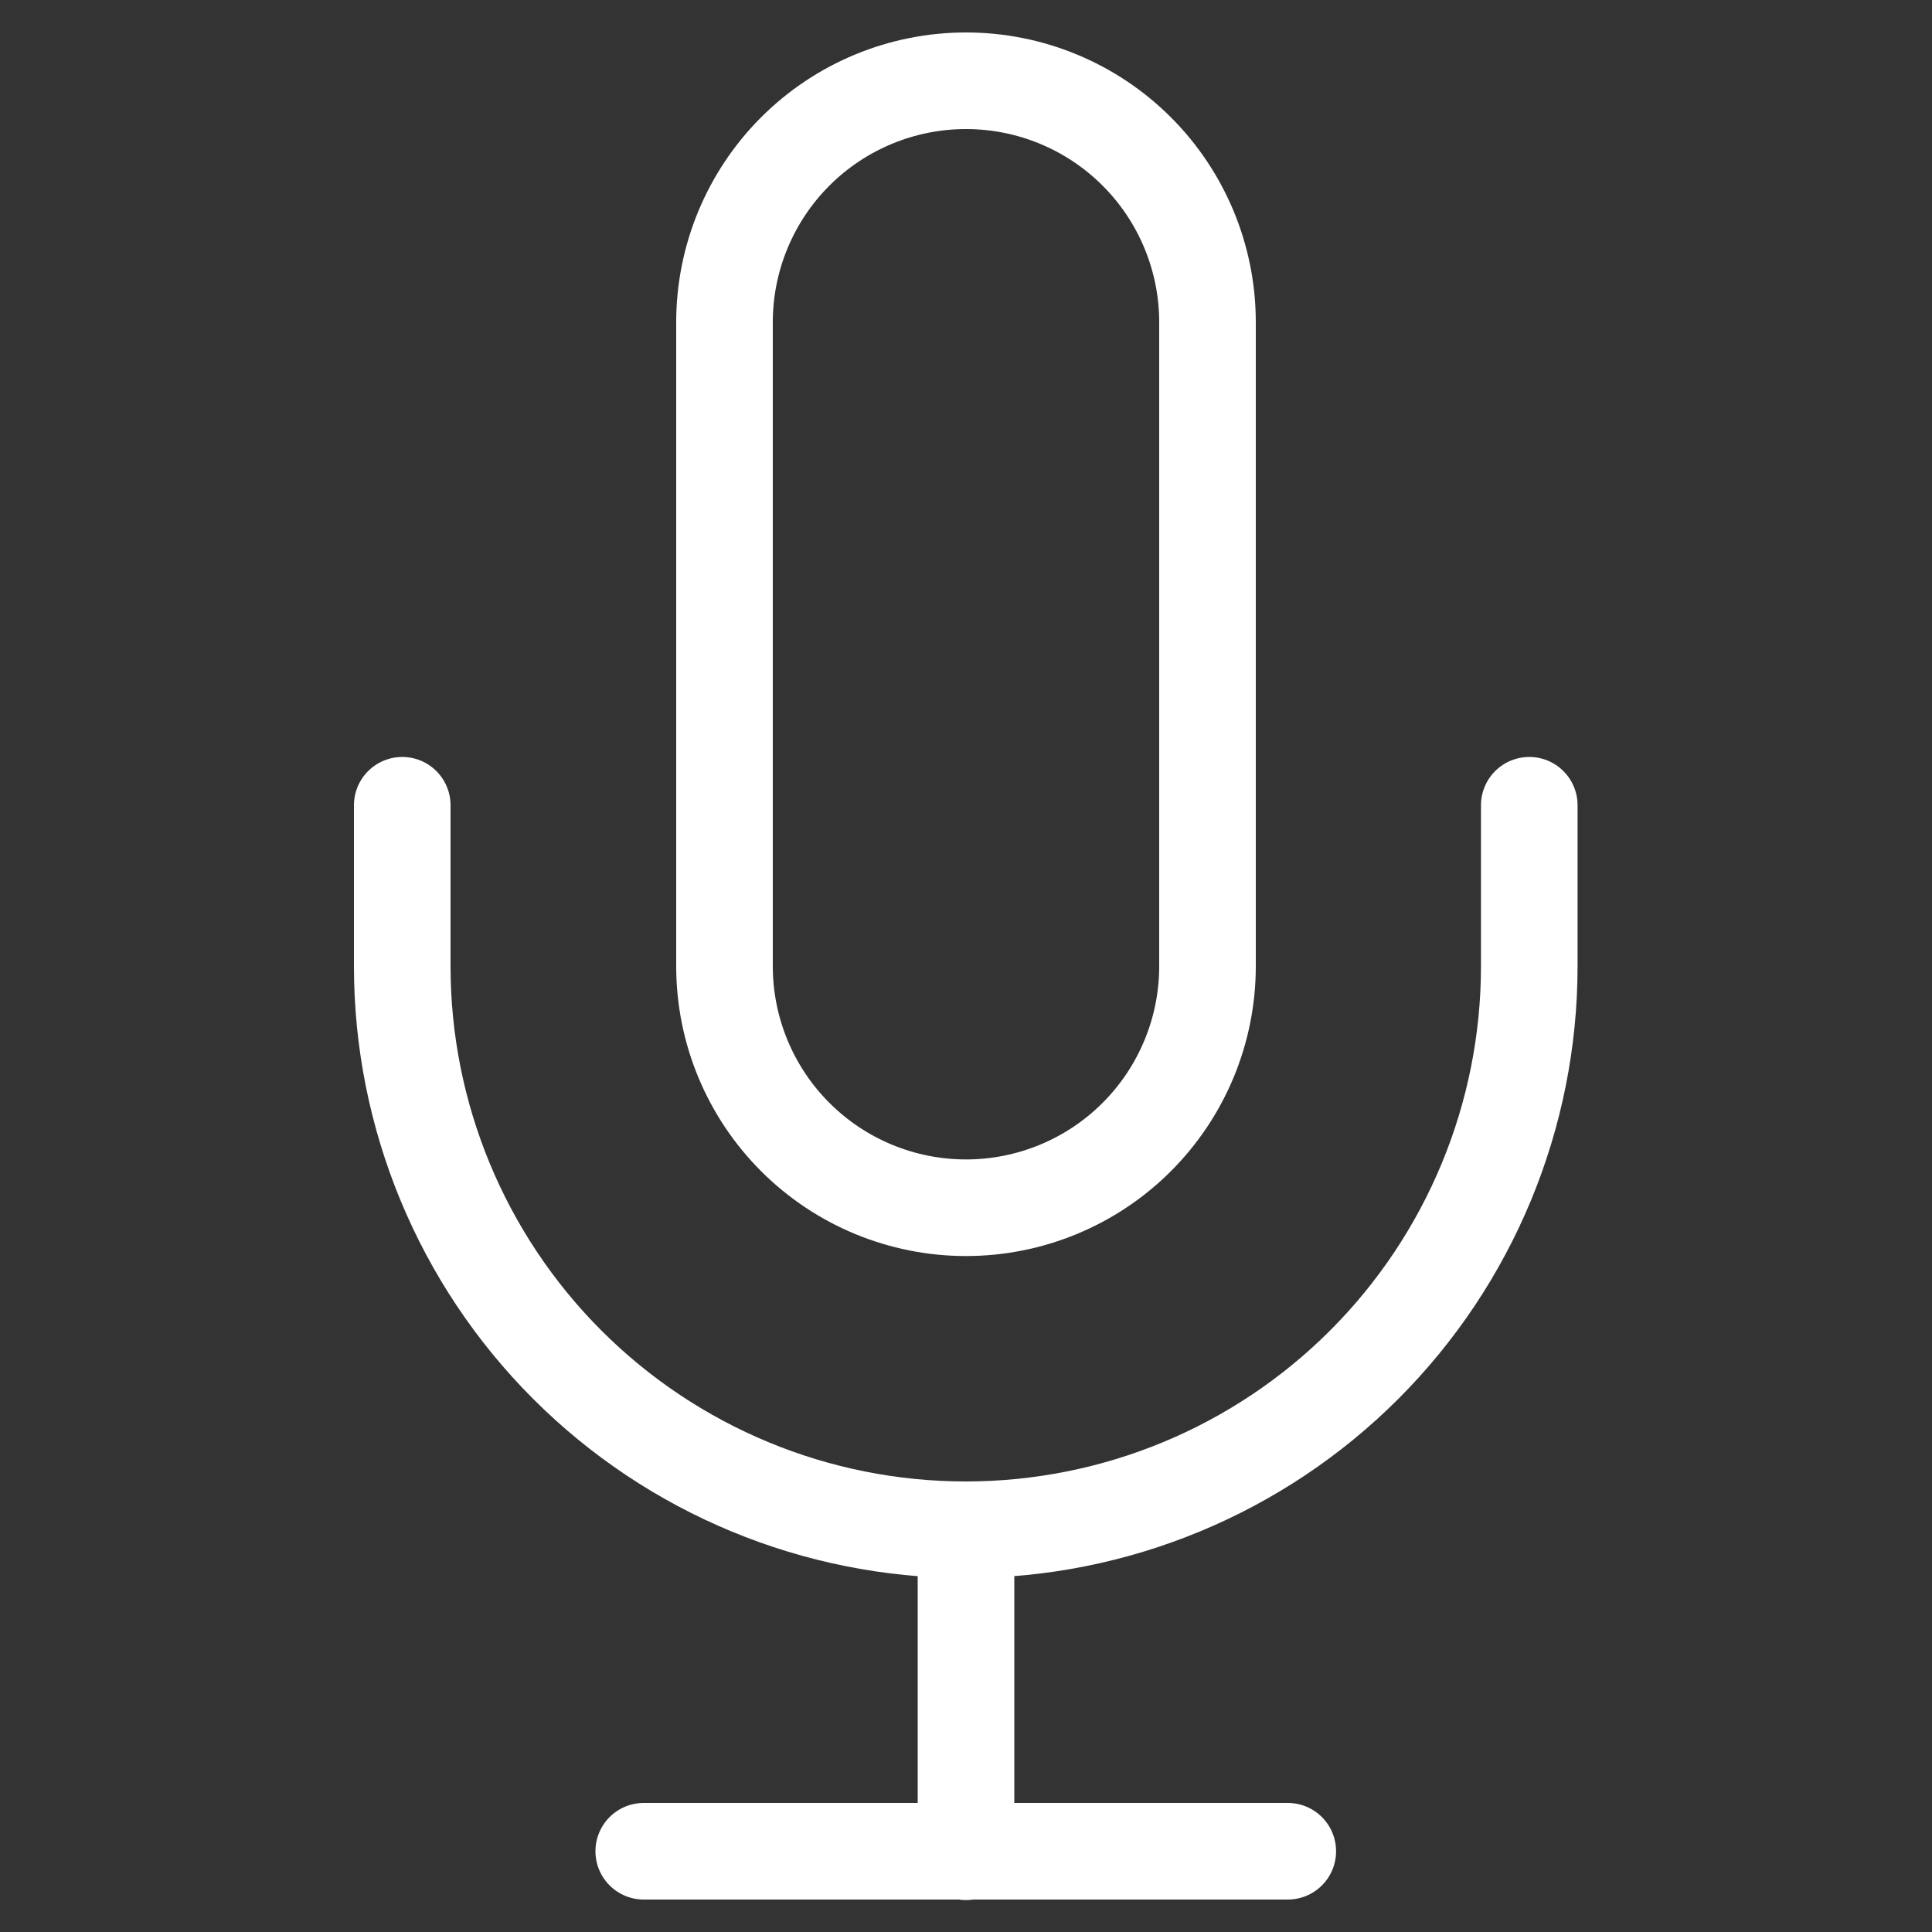
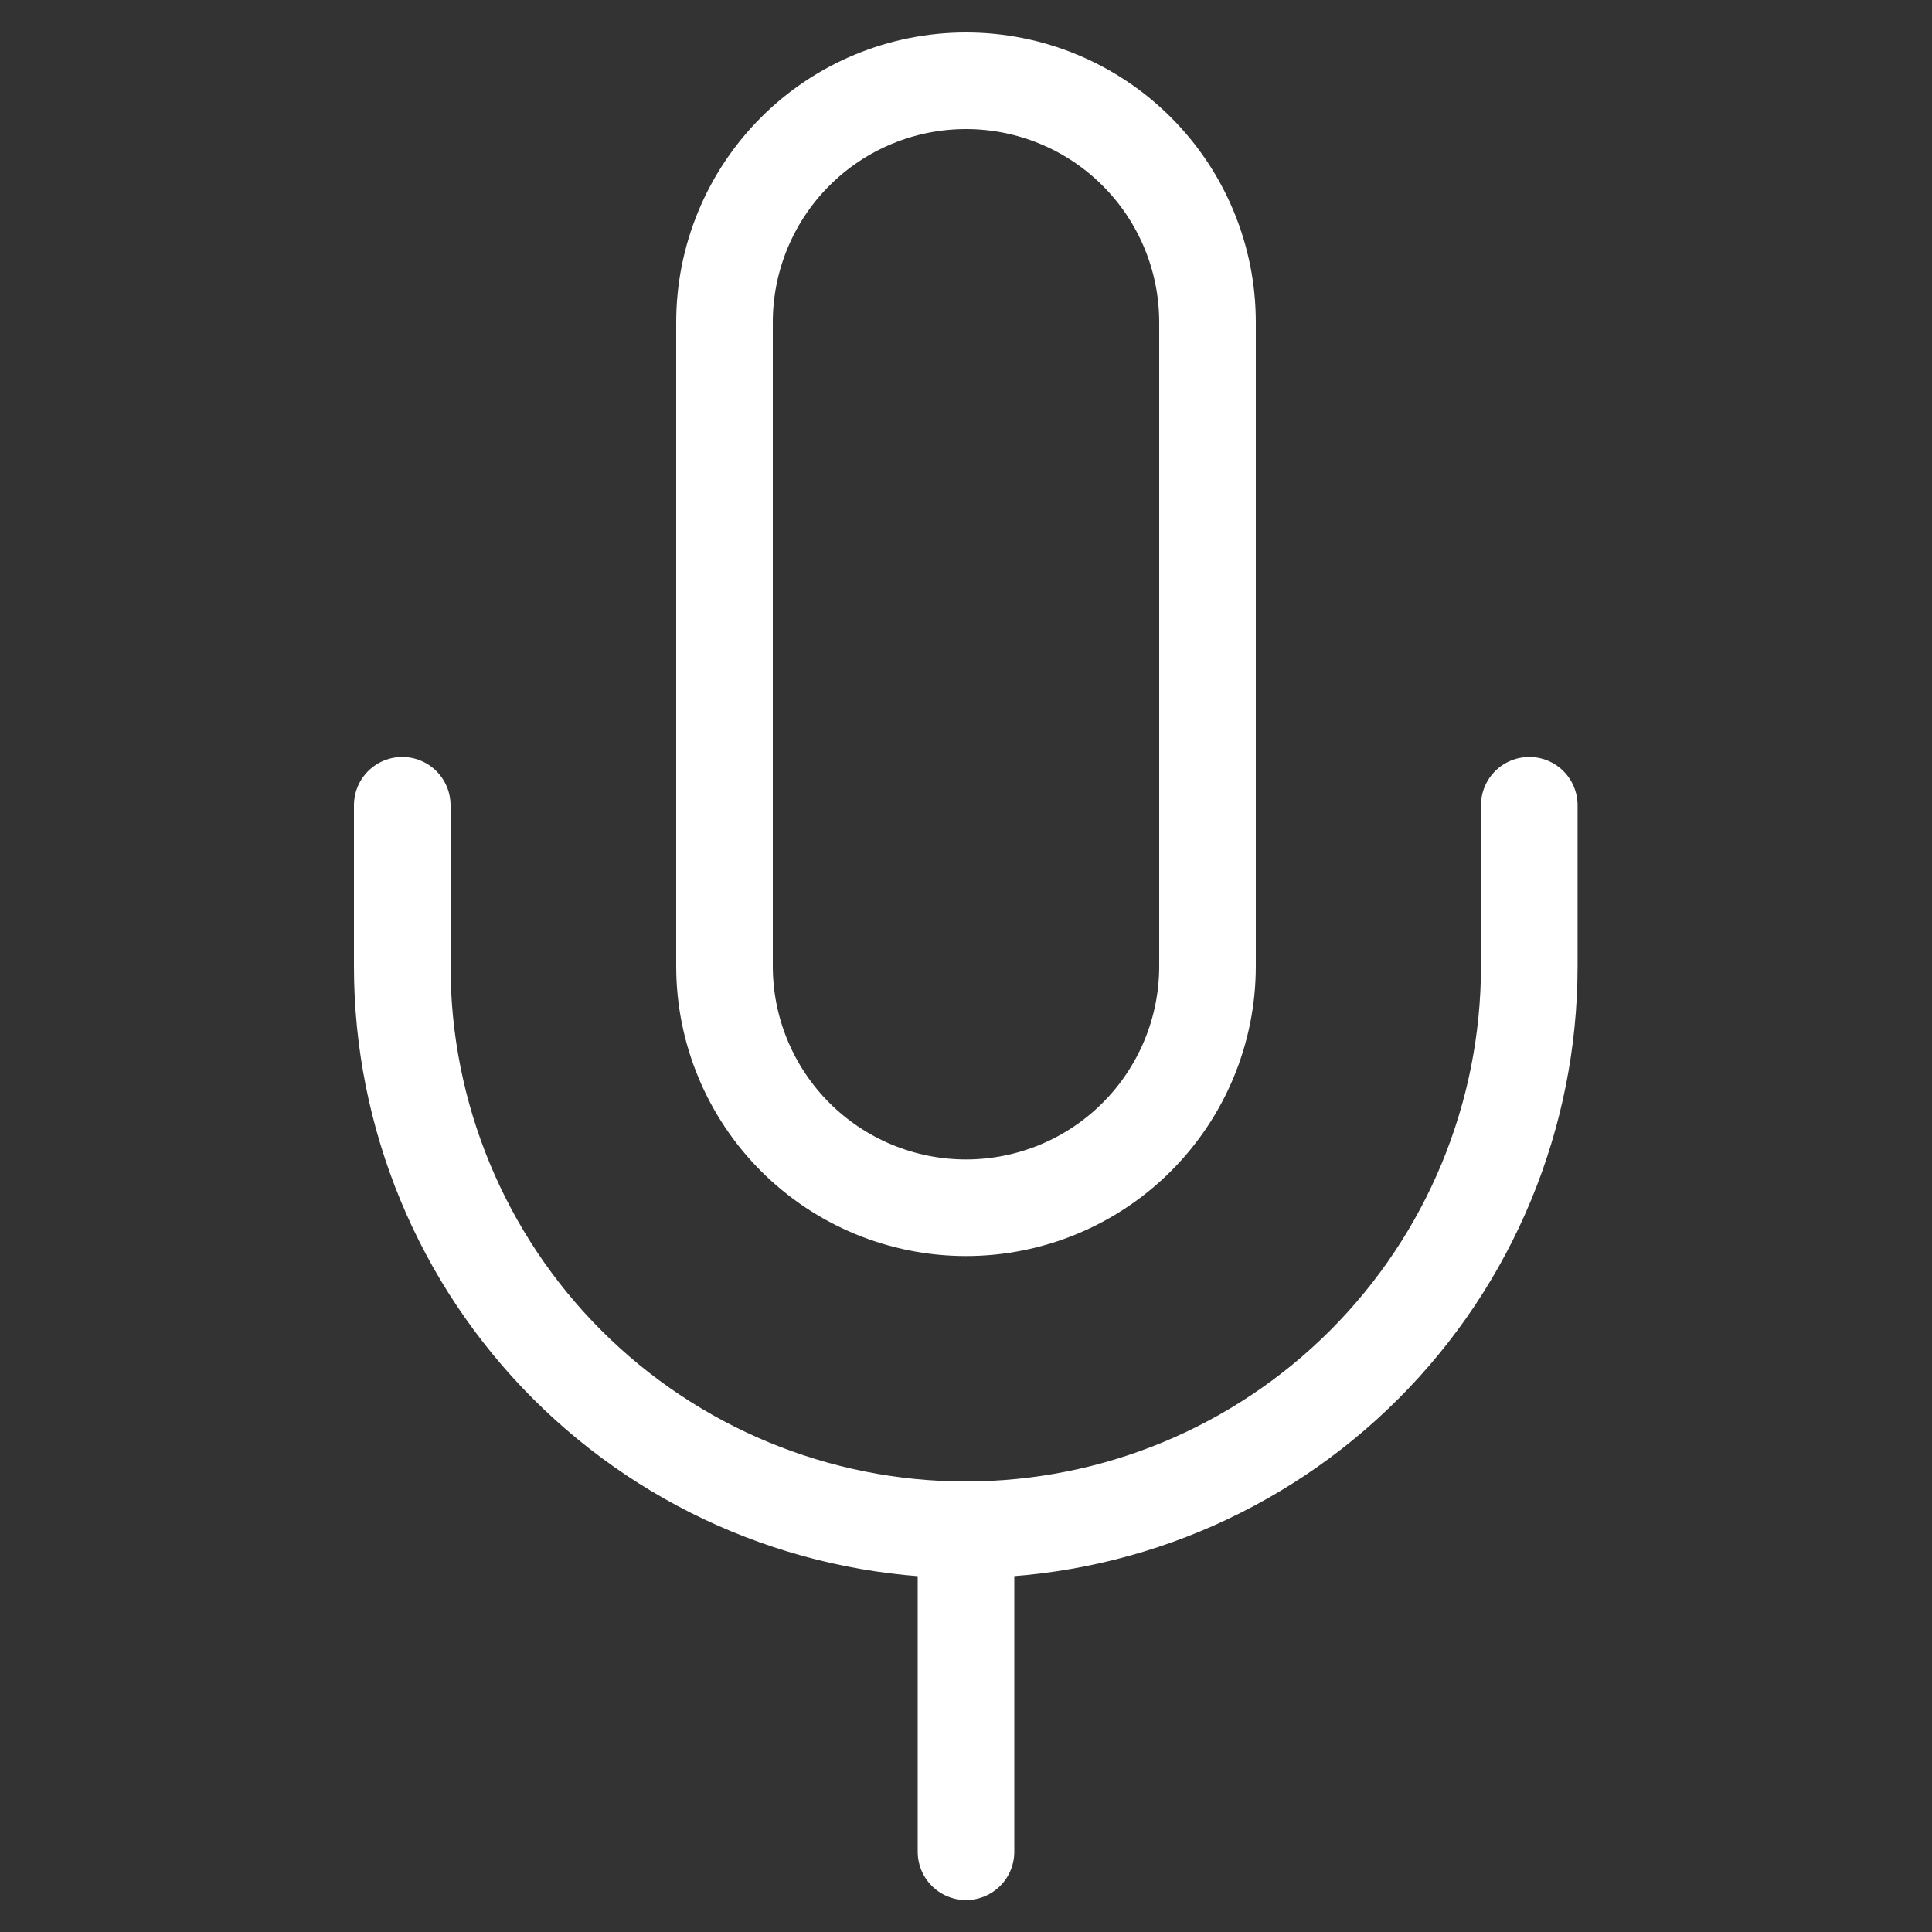
<svg xmlns="http://www.w3.org/2000/svg" width="40" height="40" viewBox="0 0 40 40" fill="none">
  <rect x="0" y="0" width="40" height="40" fill="#333333" stroke="none" />
  <g id="mic">
    <path id="Vector" d="M20 1.672C18.674 1.672 17.402 2.199 16.465 3.136C15.527 4.074 15 5.346 15 6.672V20.005C15 21.331 15.527 22.603 16.465 23.541C17.402 24.478 18.674 25.005 20 25.005C21.326 25.005 22.598 24.478 23.535 23.541C24.473 22.603 25 21.331 25 20.005V6.672C25 5.346 24.473 4.074 23.535 3.136C22.598 2.199 21.326 1.672 20 1.672Z" stroke="white" stroke-width="2" stroke-linecap="round" stroke-linejoin="round" />
    <path id="Vector_2" d="M31.662 16.672V20.005C31.662 23.099 30.432 26.067 28.244 28.255C26.056 30.443 23.089 31.672 19.995 31.672C16.901 31.672 13.933 30.443 11.745 28.255C9.557 26.067 8.328 23.099 8.328 20.005V16.672" stroke="white" stroke-width="2" stroke-linecap="round" stroke-linejoin="round" />
    <path id="Vector_3" d="M20 31.672V38.339" stroke="white" stroke-width="2" stroke-linecap="round" stroke-linejoin="round" />
-     <path id="Vector_4" d="M13.328 38.328H26.662" stroke="white" stroke-width="2" stroke-linecap="round" stroke-linejoin="round" />
  </g>
</svg>